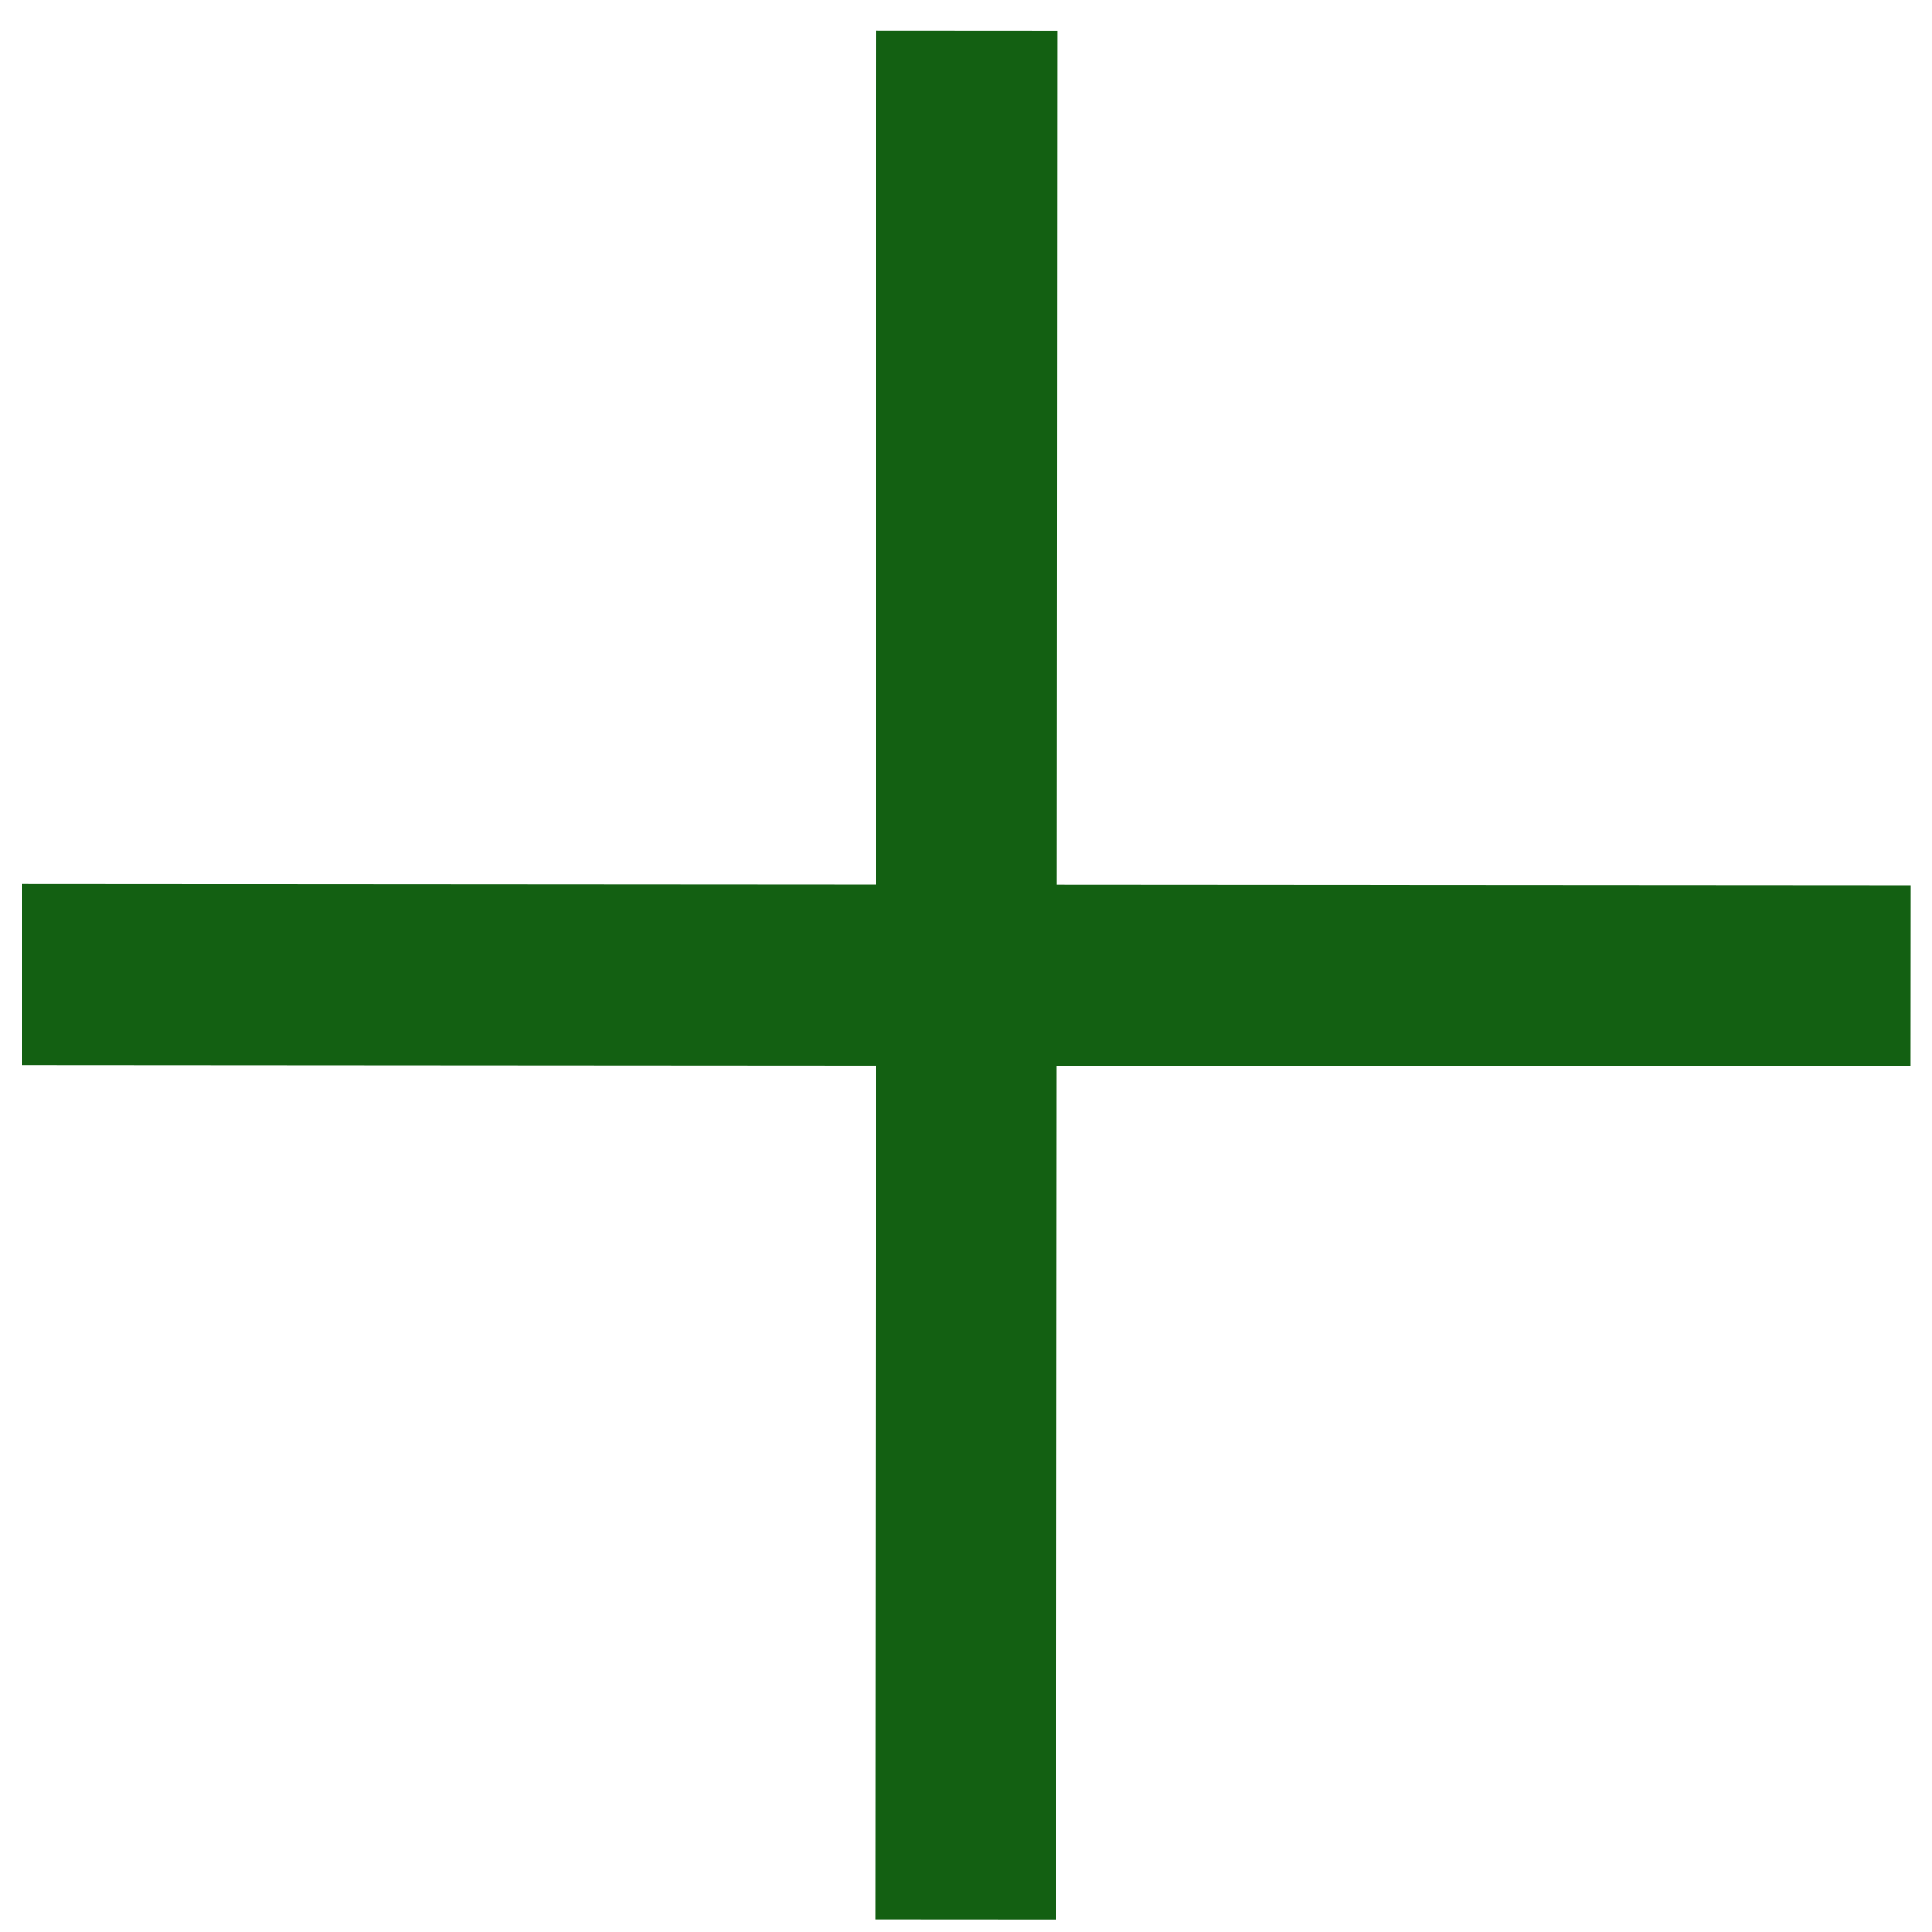
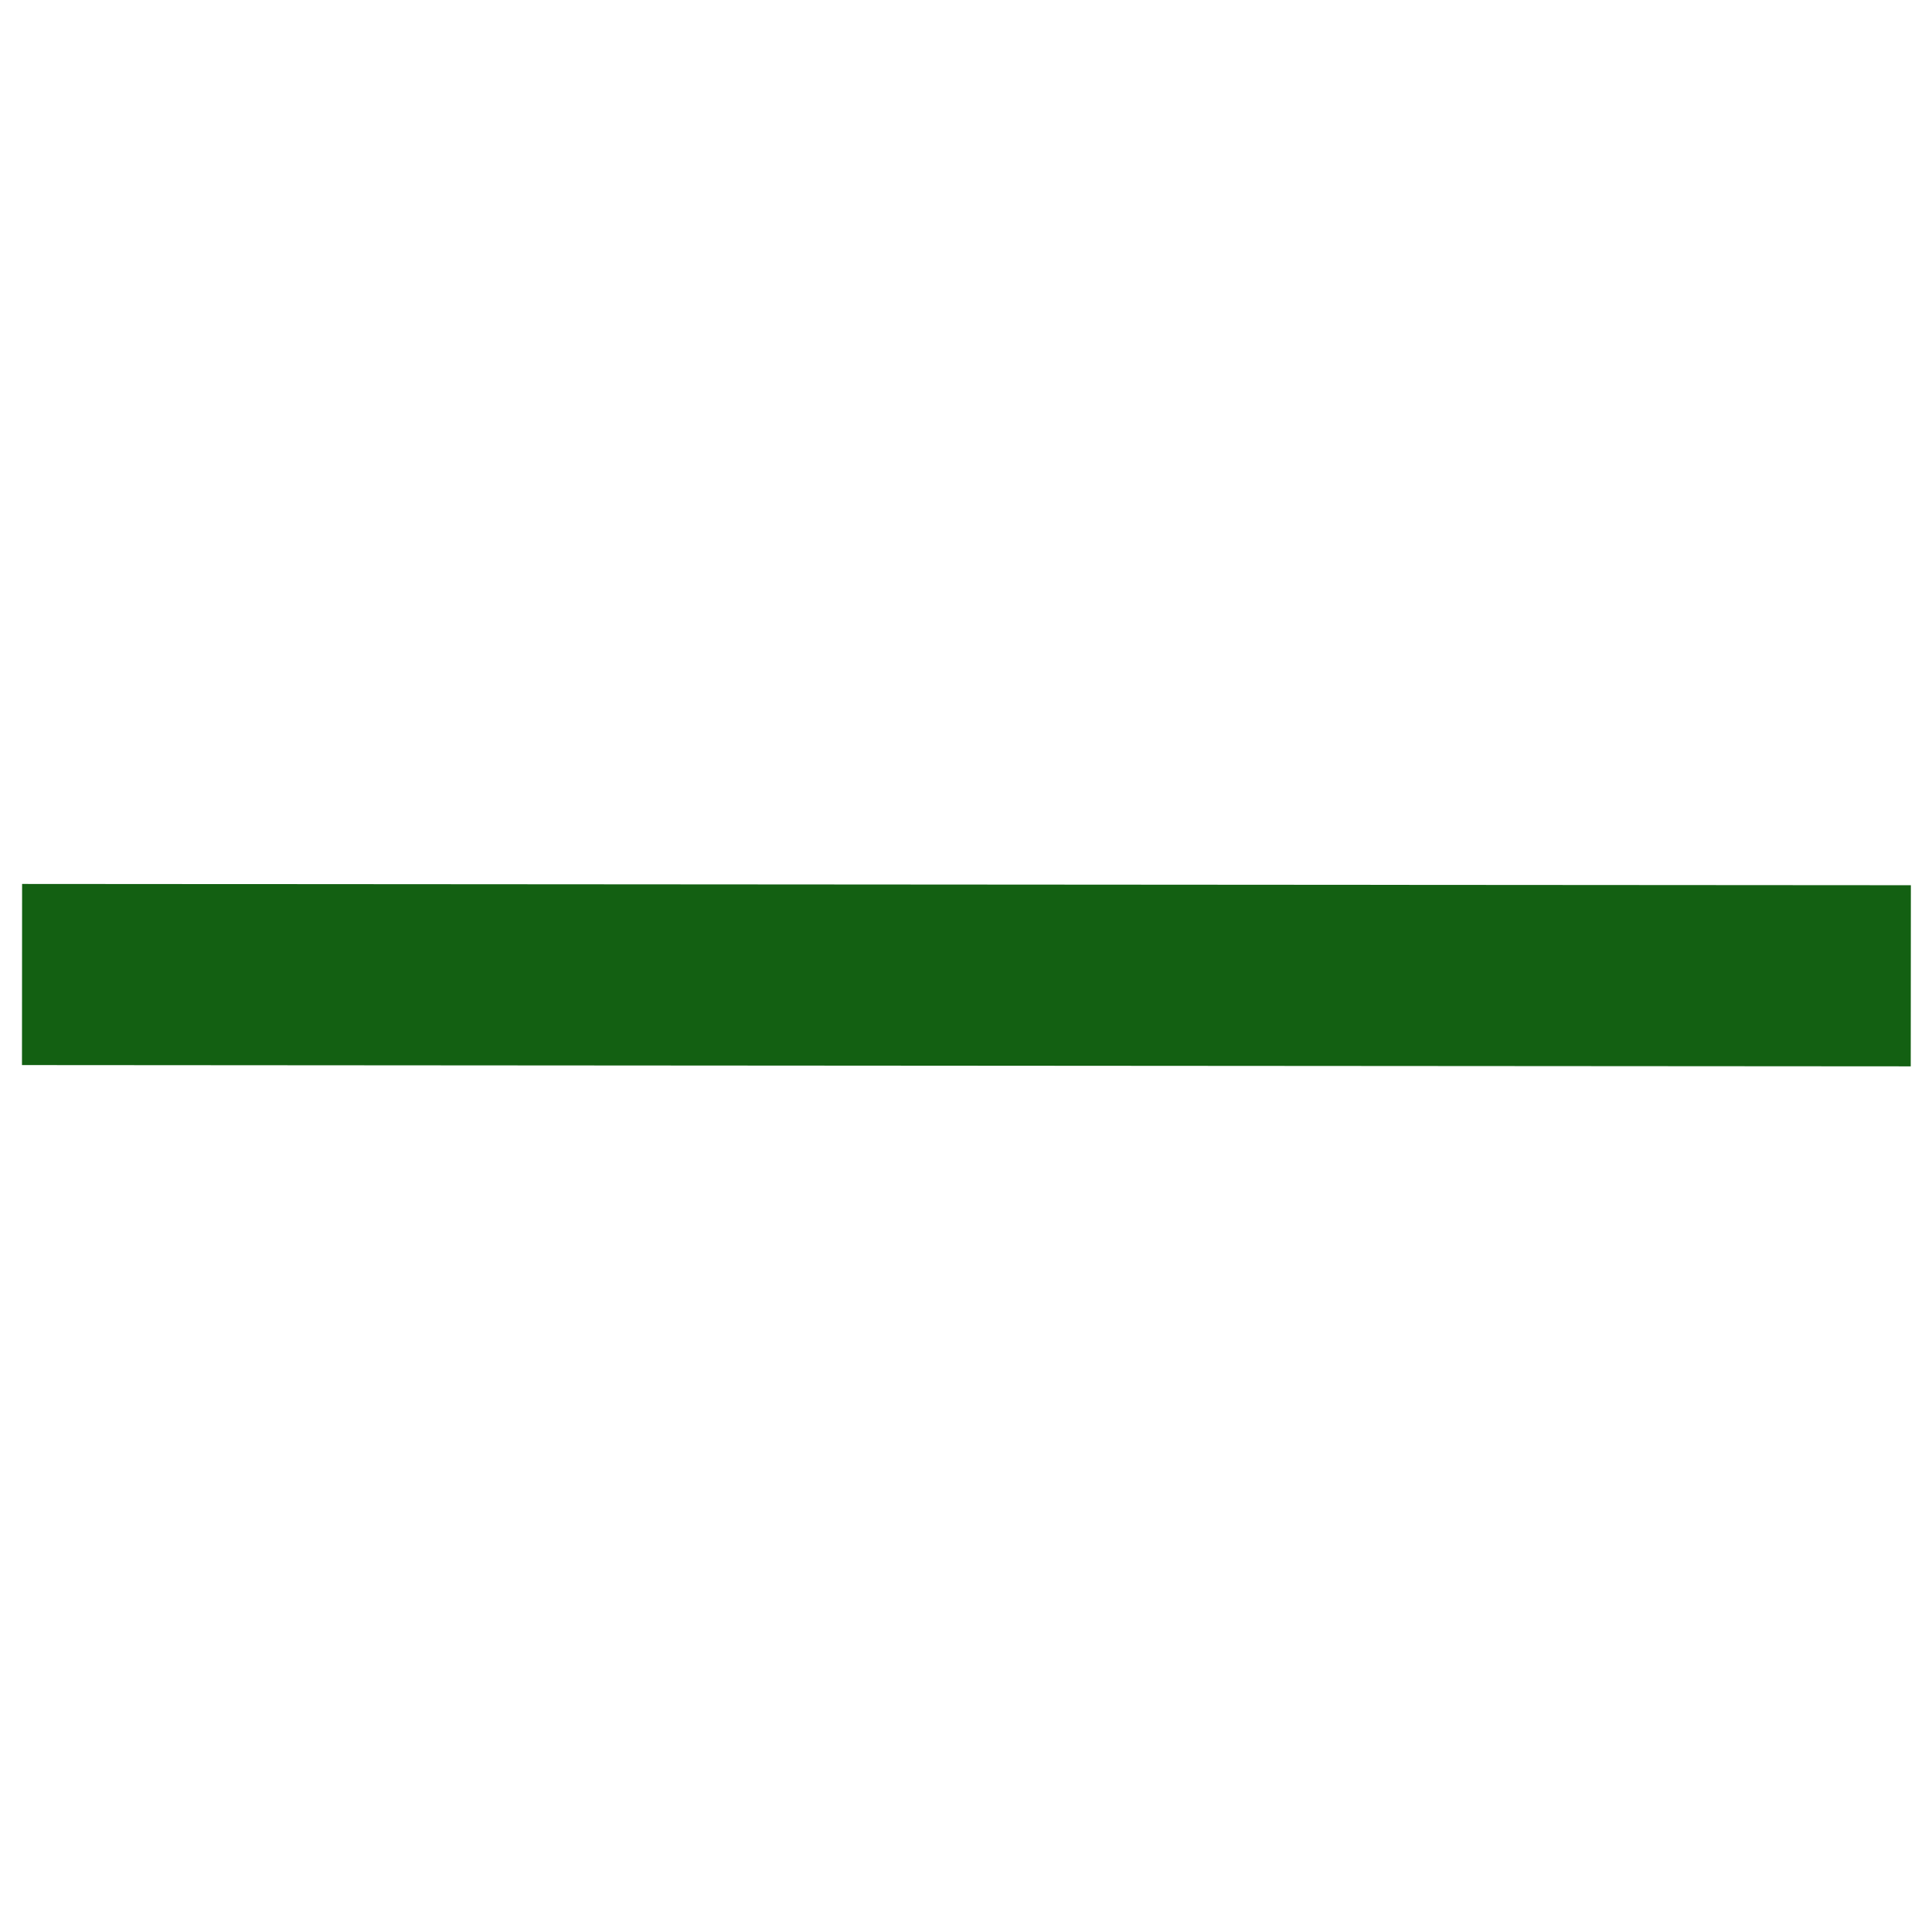
<svg xmlns="http://www.w3.org/2000/svg" width="32" height="32" viewBox="0 0 32 32" fill="none">
-   <path d="M16.015 2.01L15.996 30.291" stroke="#136012" stroke-width="3" stroke-linecap="square" stroke-linejoin="round" />
  <path d="M1.865 16.142L30.149 16.161" stroke="#136012" stroke-width="3" stroke-linecap="square" stroke-linejoin="round" />
</svg>